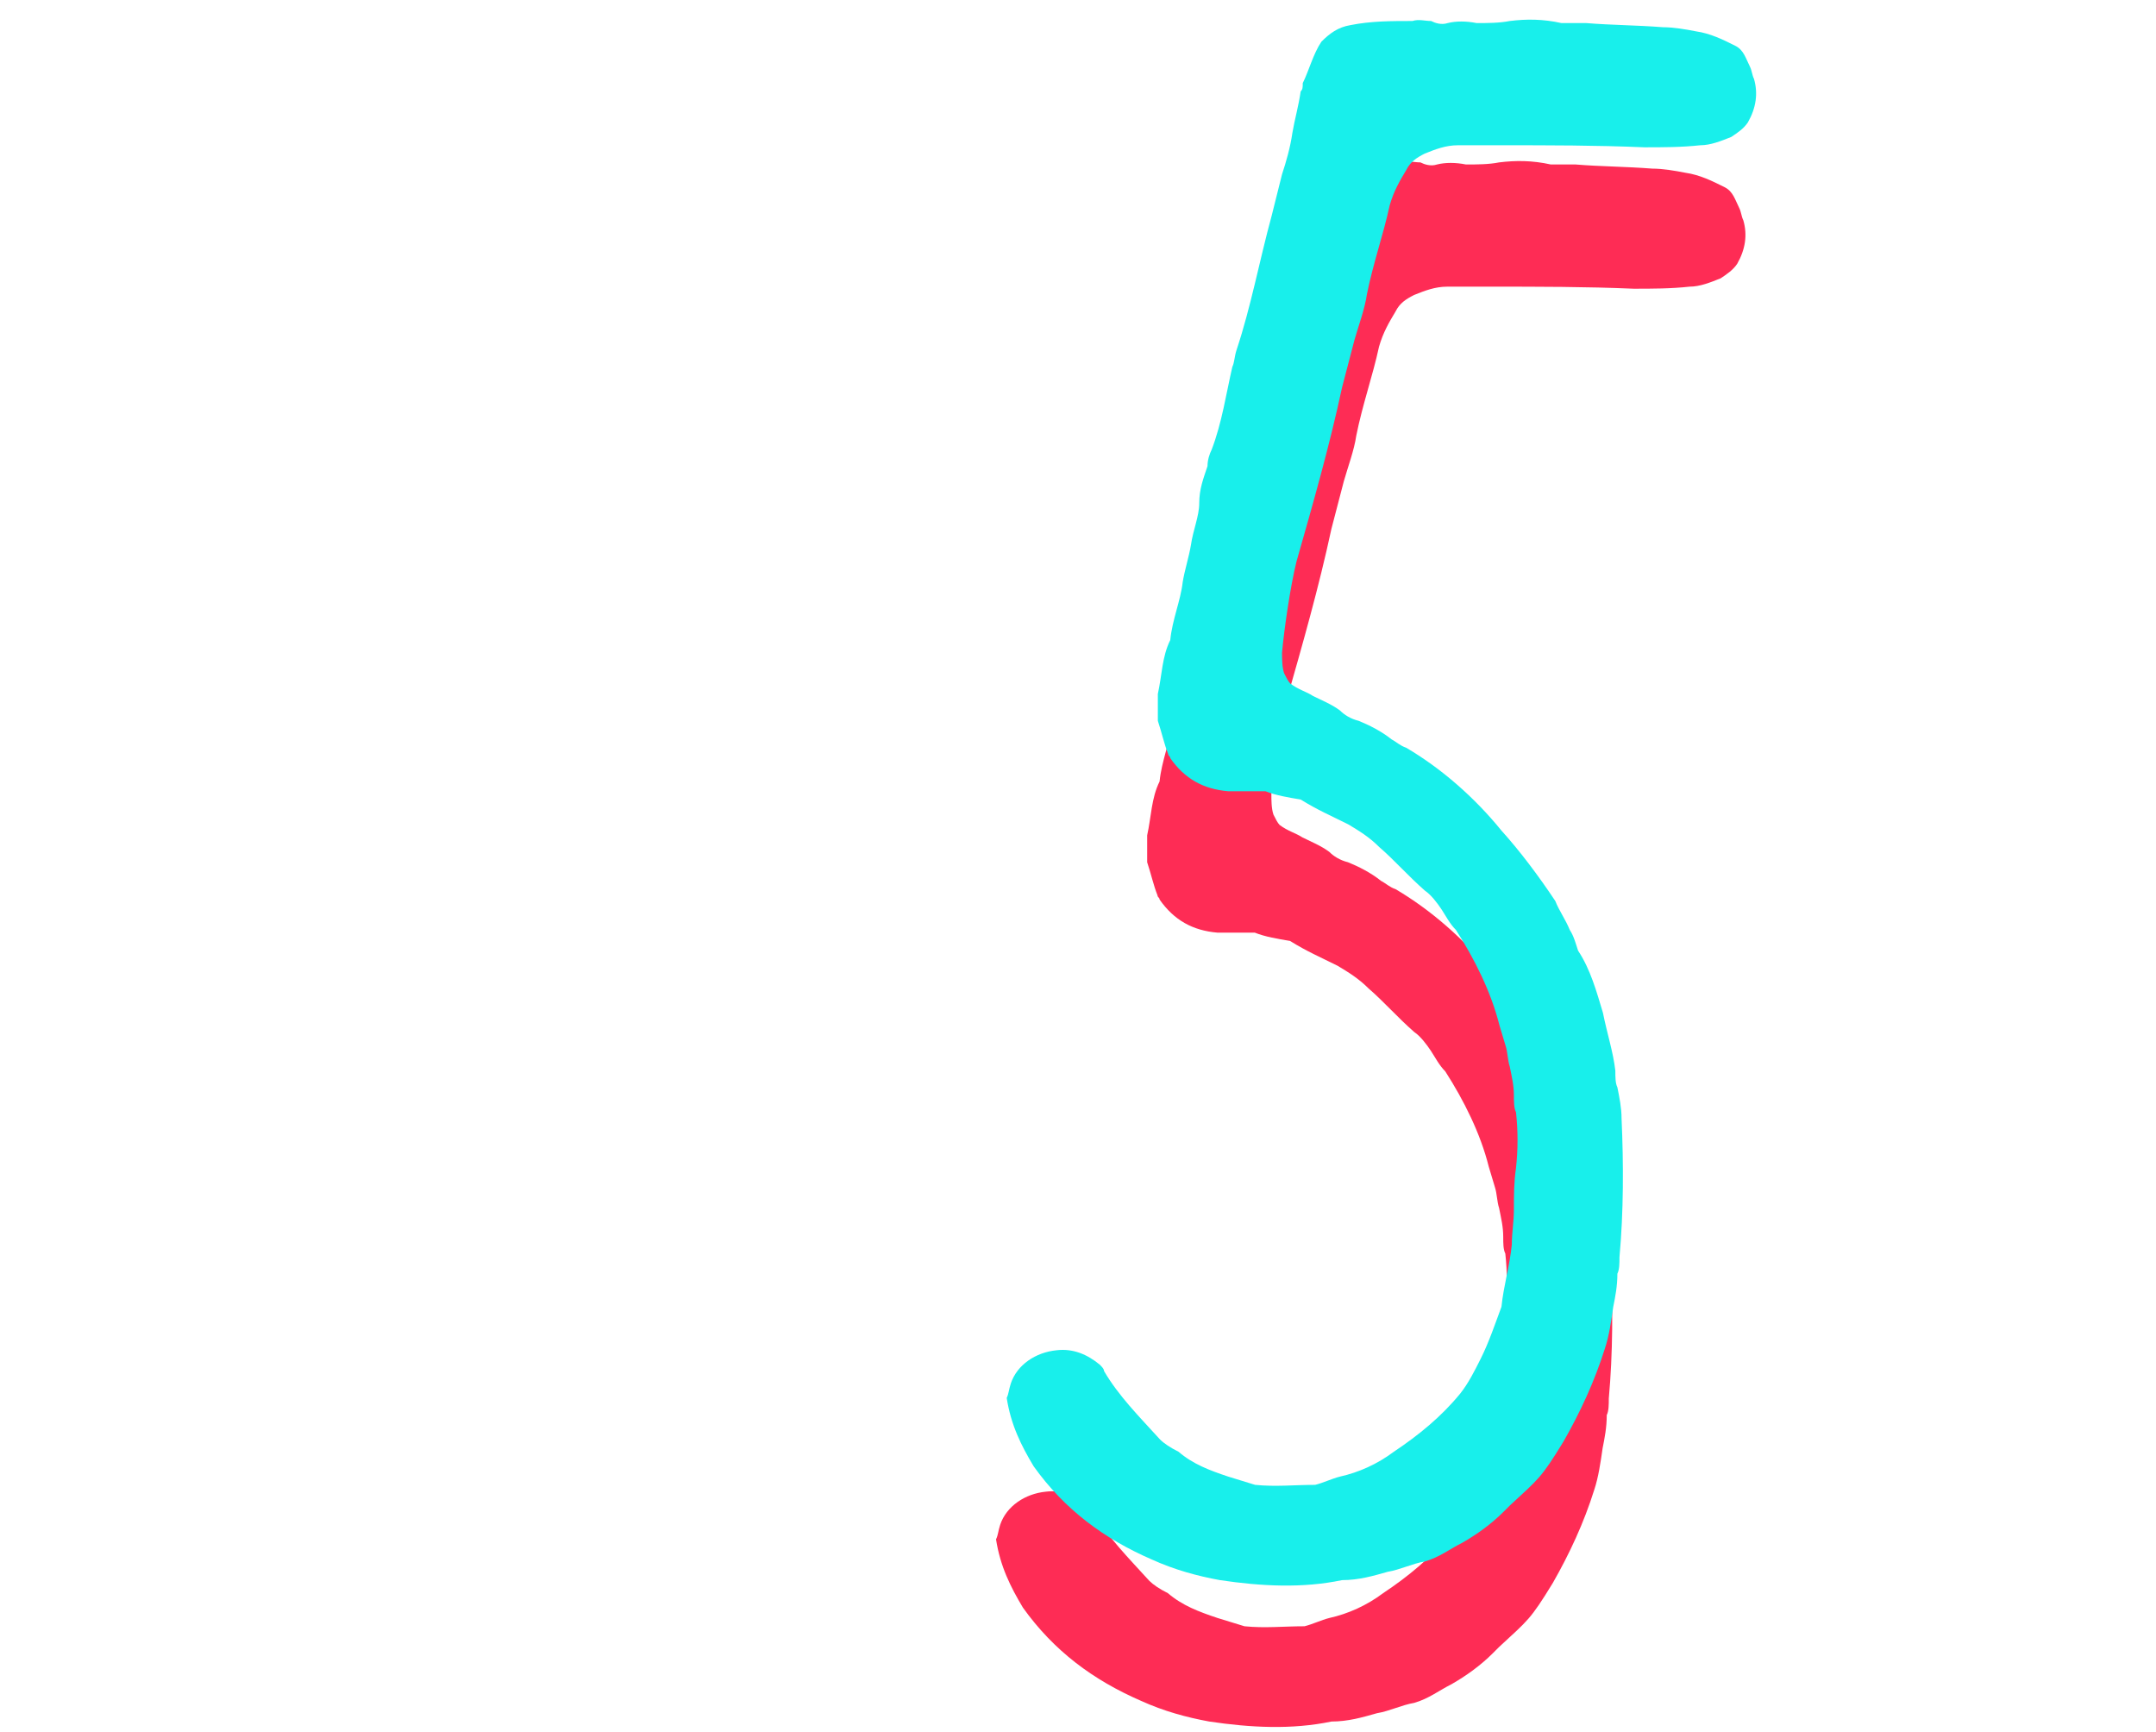
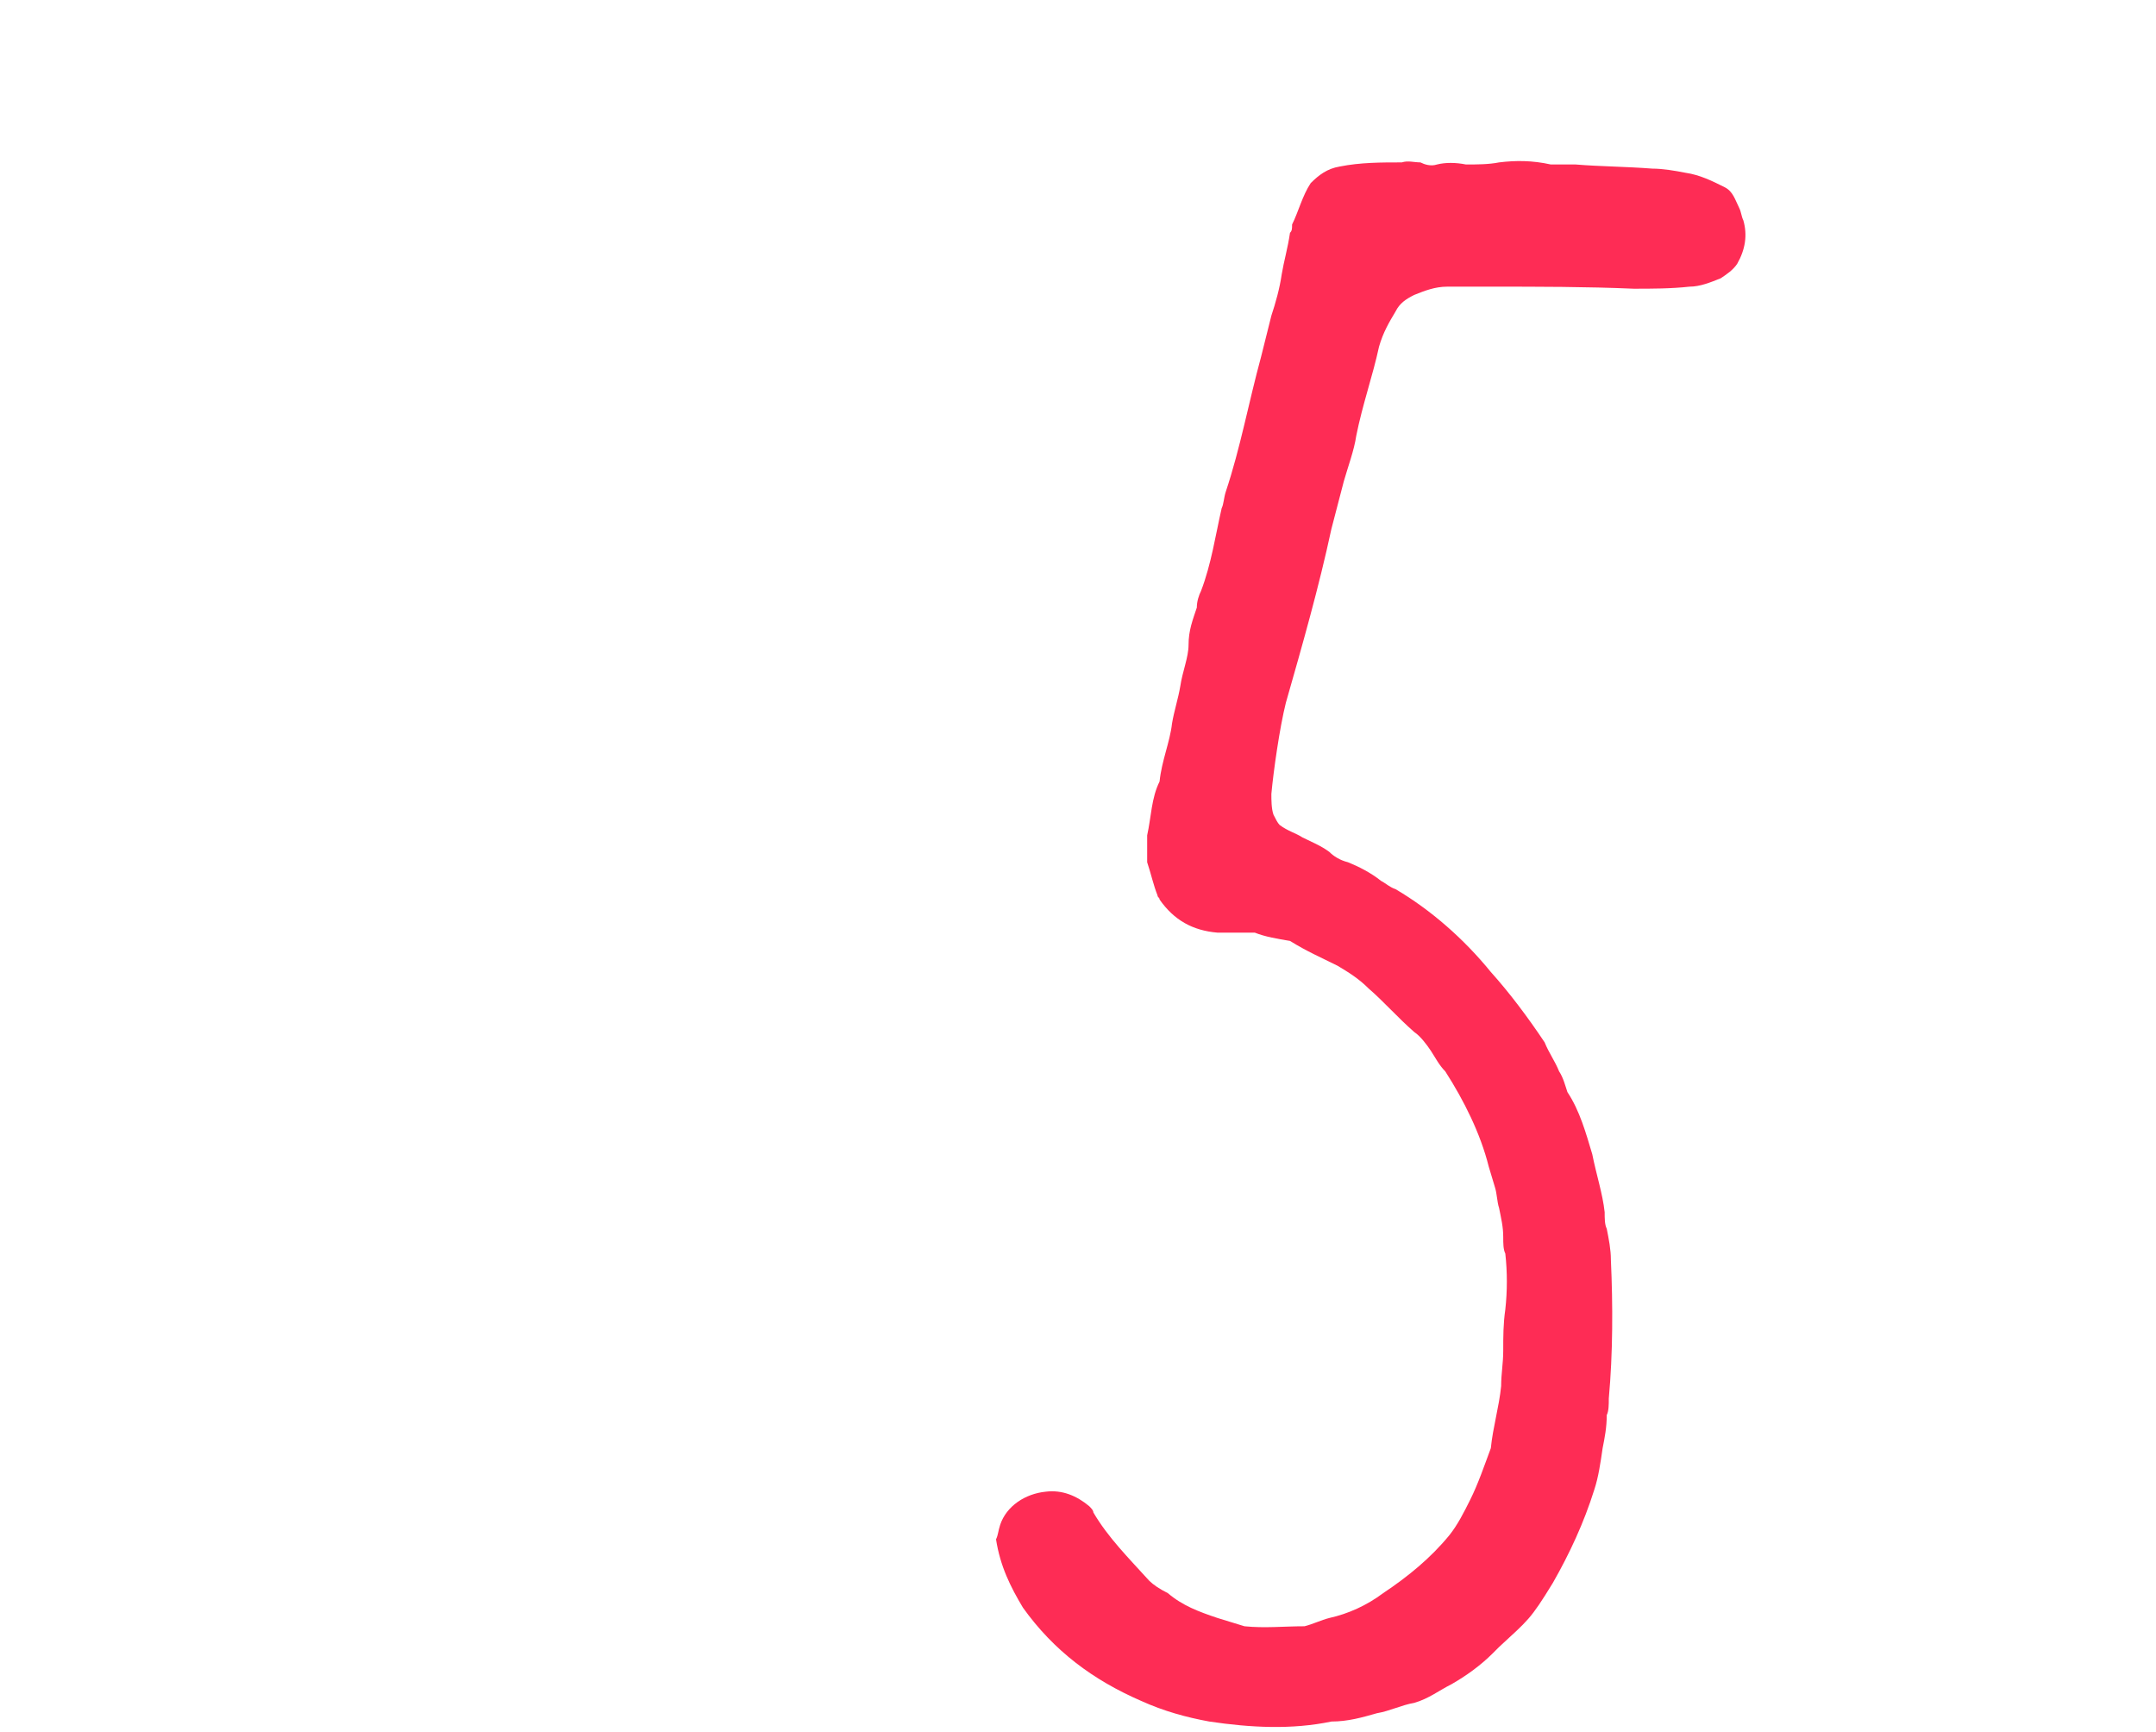
<svg xmlns="http://www.w3.org/2000/svg" width="61" height="49" viewBox="0 0 61 49" fill="none">
  <path d="M34.214 48.699C33.57 48.581 32.925 48.406 32.281 48.113C30.934 47.527 29.821 46.707 28.942 45.477C28.591 44.891 28.298 44.306 28.181 43.544C28.24 43.427 28.24 43.31 28.298 43.134C28.474 42.607 29.001 42.256 29.587 42.197C30.055 42.139 30.465 42.314 30.817 42.607C30.875 42.666 30.934 42.724 30.934 42.783C31.344 43.486 31.93 44.071 32.515 44.716C32.633 44.833 32.808 44.95 33.042 45.067C33.453 45.419 33.921 45.594 34.448 45.77L35.21 46.004C35.795 46.063 36.322 46.004 36.908 46.004C37.142 45.946 37.377 45.829 37.611 45.77C38.138 45.653 38.665 45.419 39.134 45.067C39.837 44.599 40.481 44.071 41.008 43.427C41.242 43.134 41.418 42.783 41.594 42.431C41.828 41.963 42.004 41.436 42.18 40.967C42.238 40.381 42.414 39.796 42.472 39.21C42.472 38.859 42.531 38.566 42.531 38.214C42.531 37.804 42.531 37.453 42.59 37.043C42.648 36.516 42.648 35.989 42.59 35.461C42.531 35.344 42.531 35.169 42.531 34.993C42.531 34.7 42.472 34.466 42.414 34.173C42.355 33.997 42.355 33.763 42.297 33.587L42.121 33.001C41.887 32.064 41.418 31.127 40.891 30.307C40.715 30.131 40.598 29.897 40.481 29.721C40.364 29.546 40.188 29.311 40.013 29.194C39.544 28.784 39.134 28.316 38.724 27.964C38.431 27.671 38.138 27.496 37.845 27.32C37.377 27.086 36.967 26.91 36.498 26.617C36.147 26.559 35.795 26.5 35.502 26.383H34.448C33.745 26.324 33.218 26.031 32.808 25.446C32.808 25.387 32.75 25.387 32.75 25.329C32.633 25.036 32.574 24.743 32.457 24.391V23.63C32.574 23.103 32.574 22.576 32.808 22.107C32.867 21.521 33.101 20.994 33.16 20.467C33.218 20.116 33.335 19.764 33.394 19.413C33.453 19.003 33.628 18.593 33.628 18.241C33.628 17.831 33.745 17.539 33.862 17.187C33.862 17.011 33.921 16.836 33.98 16.719C34.273 15.957 34.39 15.137 34.565 14.376C34.624 14.259 34.624 14.083 34.682 13.907C35.093 12.677 35.327 11.389 35.678 10.1L35.971 8.929C36.088 8.577 36.205 8.167 36.264 7.757C36.322 7.406 36.44 6.996 36.498 6.586C36.557 6.527 36.557 6.469 36.557 6.351C36.733 6 36.85 5.531 37.084 5.18C37.318 4.946 37.553 4.77 37.904 4.711C38.49 4.594 39.075 4.594 39.661 4.594C39.837 4.536 40.013 4.594 40.188 4.594C40.305 4.653 40.481 4.711 40.657 4.653C40.891 4.594 41.184 4.594 41.477 4.653C41.77 4.653 42.121 4.653 42.414 4.594C42.883 4.536 43.351 4.536 43.878 4.653H44.581C45.284 4.711 45.987 4.711 46.748 4.77C47.041 4.77 47.392 4.829 47.685 4.887C48.095 4.946 48.447 5.121 48.798 5.297C49.032 5.414 49.091 5.649 49.208 5.883C49.267 6 49.267 6.117 49.325 6.234C49.443 6.644 49.384 7.054 49.15 7.464C49.032 7.64 48.857 7.757 48.681 7.874C48.388 7.991 48.095 8.109 47.803 8.109C47.275 8.167 46.748 8.167 46.221 8.167C44.874 8.109 43.527 8.109 42.18 8.109H40.95C40.598 8.109 40.305 8.226 40.013 8.343C39.778 8.46 39.602 8.577 39.485 8.811C39.31 9.104 39.134 9.397 39.017 9.807C38.841 10.627 38.548 11.447 38.373 12.326C38.314 12.736 38.138 13.204 38.021 13.614L37.67 14.961C37.318 16.601 36.85 18.241 36.381 19.881C36.205 20.584 36.03 21.814 35.971 22.459C35.971 22.634 35.971 22.869 36.03 23.044C36.088 23.161 36.147 23.279 36.205 23.337C36.44 23.513 36.674 23.571 36.85 23.689C37.084 23.806 37.377 23.923 37.611 24.099C37.728 24.216 37.904 24.333 38.138 24.391C38.431 24.509 38.782 24.684 39.075 24.919C39.193 24.977 39.31 25.094 39.485 25.153C40.481 25.739 41.418 26.559 42.18 27.496C42.707 28.081 43.234 28.784 43.703 29.487C43.82 29.78 43.995 30.014 44.112 30.307C44.23 30.483 44.288 30.717 44.347 30.893C44.698 31.42 44.874 32.064 45.05 32.65C45.167 33.236 45.343 33.763 45.401 34.29C45.401 34.466 45.401 34.641 45.46 34.759C45.518 35.051 45.577 35.344 45.577 35.637C45.635 36.926 45.635 38.273 45.518 39.561C45.518 39.737 45.518 39.913 45.46 40.03C45.46 40.381 45.401 40.674 45.343 40.967C45.284 41.377 45.225 41.787 45.108 42.139C44.815 43.076 44.405 43.954 43.937 44.774C43.292 45.829 43.234 45.829 42.414 46.59L42.238 46.766C41.887 47.117 41.477 47.41 41.067 47.644C40.715 47.82 40.422 48.054 40.013 48.171C39.661 48.23 39.31 48.406 38.958 48.464C38.548 48.581 38.138 48.699 37.67 48.699C36.557 48.933 35.385 48.874 34.214 48.699Z" fill="#FE2C55" />
-   <path d="M34.516 44.699C33.871 44.581 33.227 44.406 32.583 44.113C31.236 43.527 30.123 42.707 29.244 41.477C28.893 40.891 28.6 40.306 28.483 39.544C28.541 39.427 28.541 39.31 28.6 39.134C28.776 38.607 29.303 38.256 29.889 38.197C30.357 38.139 30.767 38.314 31.119 38.607C31.177 38.666 31.236 38.724 31.236 38.783C31.646 39.486 32.231 40.071 32.817 40.716C32.934 40.833 33.11 40.95 33.344 41.067C33.754 41.419 34.223 41.594 34.75 41.77L35.511 42.004C36.097 42.063 36.624 42.004 37.21 42.004C37.444 41.946 37.679 41.829 37.913 41.77C38.44 41.653 38.967 41.419 39.436 41.067C40.139 40.599 40.783 40.071 41.31 39.427C41.544 39.134 41.72 38.783 41.896 38.431C42.13 37.963 42.306 37.436 42.481 36.967C42.54 36.381 42.716 35.796 42.774 35.21C42.774 34.859 42.833 34.566 42.833 34.214C42.833 33.804 42.833 33.453 42.892 33.043C42.95 32.516 42.95 31.989 42.892 31.461C42.833 31.344 42.833 31.169 42.833 30.993C42.833 30.7 42.774 30.466 42.716 30.173C42.657 29.997 42.657 29.763 42.599 29.587L42.423 29.001C42.189 28.064 41.72 27.127 41.193 26.307C41.017 26.131 40.9 25.897 40.783 25.721C40.666 25.546 40.49 25.311 40.314 25.194C39.846 24.784 39.436 24.316 39.026 23.964C38.733 23.671 38.44 23.496 38.147 23.32C37.679 23.086 37.269 22.91 36.8 22.617C36.449 22.559 36.097 22.5 35.804 22.383H34.75C34.047 22.324 33.52 22.031 33.11 21.446C33.11 21.387 33.051 21.387 33.051 21.329C32.934 21.036 32.876 20.743 32.759 20.391V19.63C32.876 19.103 32.876 18.576 33.11 18.107C33.169 17.521 33.403 16.994 33.462 16.467C33.52 16.116 33.637 15.764 33.696 15.413C33.754 15.003 33.93 14.593 33.93 14.241C33.93 13.831 34.047 13.539 34.164 13.187C34.164 13.011 34.223 12.836 34.282 12.719C34.574 11.957 34.691 11.137 34.867 10.376C34.926 10.259 34.926 10.083 34.984 9.907C35.394 8.677 35.629 7.389 35.98 6.1L36.273 4.929C36.39 4.577 36.507 4.167 36.566 3.757C36.624 3.406 36.742 2.996 36.8 2.586C36.859 2.527 36.859 2.469 36.859 2.351C37.034 2 37.151 1.531 37.386 1.18C37.62 0.946 37.854 0.77 38.206 0.711C38.791 0.594 39.377 0.594 39.963 0.594C40.139 0.536 40.314 0.594 40.49 0.594C40.607 0.653 40.783 0.711 40.959 0.653C41.193 0.594 41.486 0.594 41.779 0.653C42.072 0.653 42.423 0.653 42.716 0.594C43.184 0.536 43.653 0.536 44.18 0.653H44.883C45.586 0.711 46.289 0.711 47.05 0.77C47.343 0.77 47.694 0.829 47.987 0.887C48.397 0.946 48.749 1.121 49.1 1.297C49.334 1.414 49.393 1.649 49.51 1.883C49.569 2 49.569 2.117 49.627 2.234C49.744 2.644 49.686 3.054 49.452 3.464C49.334 3.64 49.159 3.757 48.983 3.874C48.69 3.991 48.397 4.109 48.104 4.109C47.577 4.167 47.05 4.167 46.523 4.167C45.176 4.109 43.829 4.109 42.481 4.109H41.252C40.9 4.109 40.607 4.226 40.314 4.343C40.08 4.46 39.904 4.577 39.787 4.811C39.611 5.104 39.436 5.397 39.319 5.807C39.143 6.627 38.85 7.447 38.674 8.326C38.616 8.736 38.44 9.204 38.323 9.614L37.971 10.961C37.62 12.601 37.151 14.241 36.683 15.881C36.507 16.584 36.331 17.814 36.273 18.459C36.273 18.634 36.273 18.869 36.331 19.044C36.39 19.161 36.449 19.279 36.507 19.337C36.742 19.513 36.976 19.571 37.151 19.689C37.386 19.806 37.679 19.923 37.913 20.099C38.03 20.216 38.206 20.333 38.44 20.391C38.733 20.509 39.084 20.684 39.377 20.919C39.494 20.977 39.611 21.094 39.787 21.153C40.783 21.739 41.72 22.559 42.481 23.496C43.009 24.081 43.536 24.784 44.004 25.487C44.121 25.78 44.297 26.014 44.414 26.307C44.532 26.483 44.59 26.717 44.649 26.893C45 27.42 45.176 28.064 45.352 28.65C45.469 29.236 45.644 29.763 45.703 30.29C45.703 30.466 45.703 30.641 45.761 30.759C45.82 31.051 45.879 31.344 45.879 31.637C45.937 32.926 45.937 34.273 45.82 35.561C45.82 35.737 45.82 35.913 45.761 36.03C45.761 36.381 45.703 36.674 45.644 36.967C45.586 37.377 45.527 37.787 45.41 38.139C45.117 39.076 44.707 39.954 44.239 40.774C43.594 41.829 43.536 41.829 42.716 42.59L42.54 42.766C42.189 43.117 41.779 43.41 41.369 43.644C41.017 43.82 40.724 44.054 40.314 44.171C39.963 44.23 39.611 44.406 39.26 44.464C38.85 44.581 38.44 44.699 37.971 44.699C36.859 44.933 35.687 44.874 34.516 44.699Z" fill="#18EFEB" />
</svg>